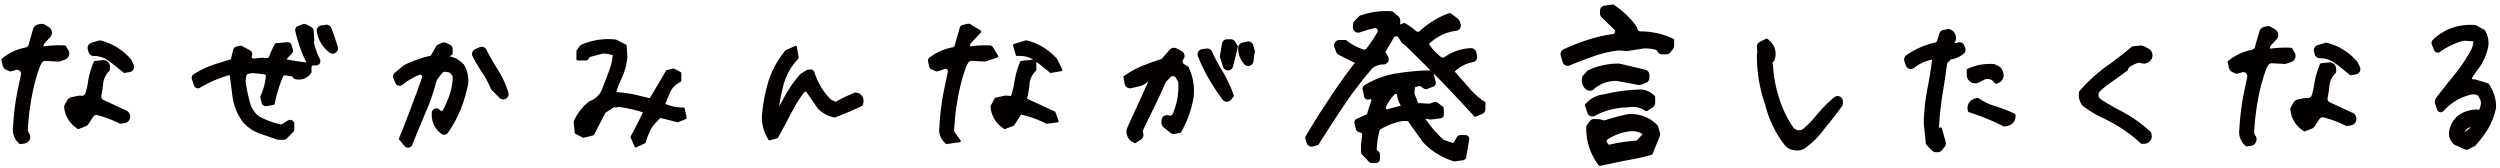
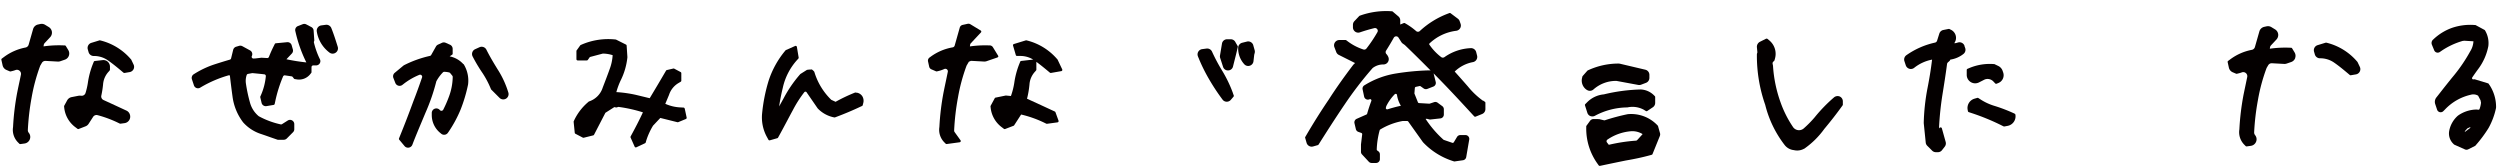
<svg xmlns="http://www.w3.org/2000/svg" width="283" height="19" viewBox="0 0 283 19">
  <g id="_アウトライン" transform="translate(0 -0.353)">
    <rect id="長方形_12459" data-name="長方形 12459" width="283" height="19" transform="translate(0 0.353)" fill="none" />
    <path id="パス_55499" data-name="パス 55499" d="M42.9,22.771a.2.2,0,0,0-.024-.034l-.044-.05h0A6.631,6.631,0,0,0,39.487,20.6l-.123-.031a.185.185,0,0,0-.076,0l-.92.282a.6.6,0,0,0-.4.739l.089.311a.6.6,0,0,0,.577.436,2.737,2.737,0,0,1,1.612.494c.554.384,1.084.826,1.6,1.257l.162.136a.146.146,0,0,0,.091.034h.026l.588-.1a.61.61,0,0,0,.431-.316.6.6,0,0,0,.008-.533l-.251-.528Z" transform="translate(-28.03 -15.646)" fill="#040000" />
    <path id="パス_55500" data-name="パス 55500" d="M35.194,35.242a.729.729,0,0,0-.384-.418l-.847-.392c-.57-.264-1.152-.533-1.737-.8a.447.447,0,0,1-.256-.5,10.827,10.827,0,0,0,.2-1.27,2.364,2.364,0,0,1,.63-1.442l.112-.131a.142.142,0,0,0,.037-.094v-.347a.741.741,0,0,0-.826-.737l-.888.1a.143.143,0,0,0-.118.089l-.1.248a9.314,9.314,0,0,0-.572,2.158,8,8,0,0,1-.259,1.121.457.457,0,0,1-.478.319l-.1-.01a.884.884,0,0,0-.219.01L28.6,33.3a.74.74,0,0,0-.5.374l-.327.6a.139.139,0,0,0-.016.086l.016.144a3.164,3.164,0,0,0,1.3,2.231l.2.152a.148.148,0,0,0,.086.029.125.125,0,0,0,.052-.01l.771-.3a.72.72,0,0,0,.355-.29l.507-.784a.457.457,0,0,1,.5-.191,13.008,13.008,0,0,1,2.391.894l.125.06a.153.153,0,0,0,.084.013l.455-.063a.74.74,0,0,0,.6-.985l-.01-.026Z" transform="translate(-20.502 -21.953)" fill="#040000" />
    <path id="パス_55501" data-name="パス 55501" d="M8.226,17.032a.75.75,0,0,0-.065-.645l-.277-.455a.14.14,0,0,0-.118-.068l-.248-.008a12.218,12.218,0,0,0-2.158.118l.021-.144a.438.438,0,0,1,.12-.246l.606-.648a.755.755,0,0,0,.2-.614.747.747,0,0,0-.353-.538l-.415-.253a.744.744,0,0,0-.551-.091l-.256.057a.742.742,0,0,0-.557.528l-.5,1.751a.453.453,0,0,1-.345.324A5.935,5.935,0,0,0,.884,17.173l-.24.178a.14.14,0,0,0-.055.146l.136.617a.745.745,0,0,0,.436.525l.379.162a.173.173,0,0,0,.089.008l.146-.034a3.343,3.343,0,0,0,.418-.125.452.452,0,0,1,.455.084.461.461,0,0,1,.152.444c-.1.5-.209,1-.314,1.492l-.1.494a28.833,28.833,0,0,0-.476,3.94,2.009,2.009,0,0,0,.551,1.727l.159.159a.144.144,0,0,0,.1.042h.018l.47-.065a.746.746,0,0,0,.588-.447.736.736,0,0,0-.081-.732l-.042-.055a.461.461,0,0,1-.089-.293A27.619,27.619,0,0,1,4,21.826a20.251,20.251,0,0,1,.98-3.65A.383.383,0,0,1,5.02,18.1l.149-.253a.463.463,0,0,1,.227-.2.506.506,0,0,1,.2-.031l1.38.076a.76.76,0,0,0,.285-.039l.509-.175a.736.736,0,0,0,.46-.455Z" transform="translate(-0.432 -10.369)" fill="#040000" />
    <path id="パス_55502" data-name="パス 55502" d="M138.889,14.194a.6.6,0,0,0-.64-.371l-.489.065a.592.592,0,0,0-.4.233.608.608,0,0,0-.118.447,3.692,3.692,0,0,0,1.411,2.378.591.591,0,0,0,.719.037.59.59,0,0,0,.24-.679C139.4,15.623,139.173,14.9,138.889,14.194Z" transform="translate(-101.382 -10.661)" fill="#040000" />
    <path id="パス_55503" data-name="パス 55503" d="M97.468,17.284a8.933,8.933,0,0,1-.614-1.787l.047-.154a.116.116,0,0,0,.005-.052l-.076-1.1a.482.482,0,0,0-.259-.395l-.572-.3a.486.486,0,0,0-.4-.024l-.543.212a.484.484,0,0,0-.3.559l.024.1A15.364,15.364,0,0,0,96.007,17.8c-.758-.081-1.515-.2-2.255-.358l.614-.651a.481.481,0,0,0,.112-.465l-.133-.468a.484.484,0,0,0-.512-.348l-1.283.123a.146.146,0,0,0-.115.078l-.112.227a13.285,13.285,0,0,0-.554,1.244.2.2,0,0,1-.193.123l-.6-.034c-.029,0-.055,0-.084,0l-.562.068c-.107.013-.212.018-.316.021a.2.2,0,0,1-.167-.091.19.19,0,0,1-.01-.193.482.482,0,0,0-.2-.635l-.875-.478a.5.5,0,0,0-.371-.039l-.334.1a.494.494,0,0,0-.332.347l-.238.972a.2.2,0,0,1-.133.141c-.577.167-1.176.353-1.782.549a10.368,10.368,0,0,0-2.242,1.061l-.078.05a.487.487,0,0,0-.2.562l.23.692a.481.481,0,0,0,.705.261l.125-.076a13.314,13.314,0,0,1,3.114-1.327l.123.016c.089.771.188,1.583.3,2.388a6.125,6.125,0,0,0,1.186,2.905l.042.05a4.623,4.623,0,0,0,1.933,1.265c.376.125.76.259,1.155.4l.776.269a.148.148,0,0,0,.047.008h.658a.494.494,0,0,0,.342-.141L94.5,25.7a.478.478,0,0,0,.141-.342v-.572a.483.483,0,0,0-.742-.408l-.643.408a.2.2,0,0,1-.149.029,9.323,9.323,0,0,1-2.472-.917.217.217,0,0,1-.047-.034,3.023,3.023,0,0,1-.967-1.534,17.117,17.117,0,0,1-.449-2.1,2.061,2.061,0,0,1,.078-.993A.2.2,0,0,1,89.4,19.1l.489-.091H89.9c.439.042.891.086,1.346.138a.2.2,0,0,1,.175.209,6.922,6.922,0,0,1-.559,2.158l-.063.141a.137.137,0,0,0-.008.091l.149.635a.486.486,0,0,0,.551.366l.813-.136a.148.148,0,0,0,.118-.112l.065-.3a15.347,15.347,0,0,1,.888-2.819.2.2,0,0,1,.209-.115l.752.11a.2.2,0,0,1,.128.076l.136.178a.146.146,0,0,0,.091.055l.18.029a1.616,1.616,0,0,0,1.589-.6l.1-.125a.142.142,0,0,0,.031-.089v-.562a.2.2,0,0,1,.2-.2h.319a.483.483,0,0,0,.439-.687Z" transform="translate(-61.328 -10.381)" fill="#040000" />
    <path id="パス_55504" data-name="パス 55504" d="M178.231,23.913a.037.037,0,0,0-.01-.01,2.829,2.829,0,0,0-1.523-.854A.463.463,0,0,1,176.76,23l.209-.136a.142.142,0,0,0,.065-.12V22.2a.515.515,0,0,0-.308-.473l-.483-.214a.517.517,0,0,0-.431.005l-.436.2a.527.527,0,0,0-.233.214l-.538.956a.219.219,0,0,1-.152.11,12.439,12.439,0,0,0-2.913,1.045.551.551,0,0,0-.1.068l-.964.8a.516.516,0,0,0-.152.585l.217.557a.516.516,0,0,0,.348.314.506.506,0,0,0,.457-.094l.089-.068a7.467,7.467,0,0,1,1.821-1.063.233.233,0,0,1,.253.047.227.227,0,0,1,.06.243c-.319.933-.648,1.839-.982,2.694-.512,1.4-1.024,2.728-1.526,3.956l-.1.253a.143.143,0,0,0,.024.146l.6.719a.51.51,0,0,0,.4.186.322.322,0,0,0,.086-.008.517.517,0,0,0,.4-.327l.05-.131c.314-.818.672-1.664,1.022-2.5.138-.329.277-.661.408-.975a22.229,22.229,0,0,0,1.228-3.548.191.191,0,0,1,.024-.057,4.522,4.522,0,0,1,.724-.977.211.211,0,0,1,.149-.065,2.444,2.444,0,0,1,.567.073.234.234,0,0,1,.115.078l.23.282a.228.228,0,0,1,.052.157,6.686,6.686,0,0,1-.447,2.271,13.09,13.09,0,0,1-.624,1.424.234.234,0,0,1-.387.044.517.517,0,0,0-.914.332v.227a2.606,2.606,0,0,0,1,2.061l.068.057a.517.517,0,0,0,.755-.1l.052-.073a13.877,13.877,0,0,0,1.4-2.587,16.973,16.973,0,0,0,.831-2.793l.008-.057a3.533,3.533,0,0,0-.47-2.205l-.06-.078Z" transform="translate(-125.792 -16.315)" fill="#040000" />
    <path id="パス_55505" data-name="パス 55505" d="M207.445,25.971c-.447-.724-.914-1.5-1.306-2.284a.6.6,0,0,0-.786-.28l-.489.222a.6.6,0,0,0-.285.823,17.32,17.32,0,0,0,1.121,1.879,10.529,10.529,0,0,1,.925,1.748l.034.081a.172.172,0,0,0,.031.044l.928.928a.6.6,0,0,0,1-.606,10.438,10.438,0,0,0-1.173-2.558Z" transform="translate(-151.077 -17.707)" fill="#040000" />
    <path id="パス_55506" data-name="パス 55506" d="M261.073,27.9a.142.142,0,0,0-.133-.112l-.35-.018a4.66,4.66,0,0,1-1.709-.408l.413-.988.016-.042a2.425,2.425,0,0,1,1.092-1.335l.222-.133a.143.143,0,0,0,.071-.123v-.844a.147.147,0,0,0-.076-.128l-.726-.387a.146.146,0,0,0-.1-.013l-.737.172a.142.142,0,0,0-.091.068l-.1.17c-.567.977-1.15,1.954-1.748,2.95-.222-.052-.444-.107-.666-.162l-.089-.021c-.29-.071-.577-.141-.865-.209a14.214,14.214,0,0,0-2.156-.3,7.942,7.942,0,0,1,.546-1.44,7.6,7.6,0,0,0,.7-2.456l.005-.065-.086-1.3a.145.145,0,0,0-.078-.12l-1.11-.557a.174.174,0,0,0-.052-.016l-.086-.008a7.6,7.6,0,0,0-3.76.58l-.112.05a.128.128,0,0,0-.057.047l-.4.554a.143.143,0,0,0-.029.086v.917a.145.145,0,0,0,.144.144h1.027a.15.15,0,0,0,.118-.06l.233-.327,1.468-.389a3.716,3.716,0,0,1,1.11.18,5.377,5.377,0,0,1-.353,1.617c-.24.679-.509,1.372-.768,2.043,0,0-.01.026-.01.029a2.407,2.407,0,0,1-1.476,1.523l-.076.029a.141.141,0,0,0-.042.026l-.06.055a6.128,6.128,0,0,0-1.568,2.043l-.05.112a.145.145,0,0,0-.013.073l.125,1.233a.145.145,0,0,0,.076.112l.839.439a.153.153,0,0,0,.1.013l1.079-.269a.143.143,0,0,0,.091-.073l1.285-2.482,1.011-.645.183.039a.161.161,0,0,0,.071,0l.212-.063a16.38,16.38,0,0,1,2.77.617c-.35.758-.76,1.565-1.283,2.527l-.107.2a.147.147,0,0,0-.005.128l.46,1.032a.144.144,0,0,0,.081.076.164.164,0,0,0,.05.008.155.155,0,0,0,.06-.013l.985-.462a.142.142,0,0,0,.076-.089l.057-.2a7.815,7.815,0,0,1,.773-1.7l.823-.873,1.936.483a.148.148,0,0,0,.089-.005l.87-.358a.143.143,0,0,0,.086-.162l-.219-1.027Z" transform="translate(-183.57 -15.258)" fill="#040000" />
    <path id="パス_55507" data-name="パス 55507" d="M340.86,28.286l-.133-.026a.144.144,0,0,0-.081.008l-.125.05a18.75,18.75,0,0,0-2.069.993l-.491-.227a7.344,7.344,0,0,1-1.842-2.929l-.081-.251a1.35,1.35,0,0,0-.267-.251,3.358,3.358,0,0,0-.559.042l-.711.447a.126.126,0,0,0-.052.039l-.068.078a14.031,14.031,0,0,0-1.8,2.634c-.162.3-.34.617-.52.941.107-.716.243-1.408.413-2.1a6.9,6.9,0,0,1,1.617-3.154l.146-.162a.141.141,0,0,0,.034-.12l-.2-1.2a.143.143,0,0,0-.2-.107l-1.037.46a.132.132,0,0,0-.052.039l-.068.081a10.276,10.276,0,0,0-1.847,3.365,18.907,18.907,0,0,0-.734,3.7,4.6,4.6,0,0,0,.538,2.644l.175.319a.146.146,0,0,0,.125.076.1.1,0,0,0,.039-.005l.844-.24a.14.14,0,0,0,.086-.068l.091-.165c.321-.58.64-1.178.92-1.706.227-.428.452-.852.687-1.283a13.141,13.141,0,0,1,1.272-1.983.163.163,0,0,1,.28.039l1.228,1.782.05.055a3.506,3.506,0,0,0,1.711.951l.131.026a.158.158,0,0,0,.078-.005l.125-.047c.969-.363,1.889-.752,2.733-1.152l.2-.091a.142.142,0,0,0,.078-.094l.052-.209a.983.983,0,0,0-.1-.8.906.906,0,0,0-.611-.4Z" transform="translate(-243.863 -17.433)" fill="#040000" />
    <path id="パス_55508" data-name="パス 55508" d="M436.746,22.771a.2.2,0,0,0-.024-.034l-.044-.05h0a6.631,6.631,0,0,0-3.342-2.088l-.123-.031a.185.185,0,0,0-.076,0l-1.351.413a.145.145,0,0,0-.1.178L432,22.233a.143.143,0,0,0,.138.1h.345a2.752,2.752,0,0,1,1.484.41l-1.353.154a.143.143,0,0,0-.118.089l-.1.248a9.317,9.317,0,0,0-.572,2.158,8.182,8.182,0,0,1-.376,1.474l-.551-.052h-.042l-1.142.235a.133.133,0,0,0-.1.073l-.46.849a.139.139,0,0,0-.016.086l.016.144a3.164,3.164,0,0,0,1.3,2.231l.2.152a.148.148,0,0,0,.086.029.124.124,0,0,0,.052-.01l.954-.366a.142.142,0,0,0,.068-.055l.789-1.22a12.7,12.7,0,0,1,2.723.977l.125.06a.153.153,0,0,0,.084.013l1.189-.162a.15.15,0,0,0,.1-.068.146.146,0,0,0,.013-.123l-.348-.956a.136.136,0,0,0-.076-.081l-1.042-.483c-.687-.319-1.4-.645-2.1-.964a10.664,10.664,0,0,0,.277-1.623,2.365,2.365,0,0,1,.63-1.442l.112-.131a.142.142,0,0,0,.037-.094V23c.47.342.925.719,1.369,1.087l.162.136a.146.146,0,0,0,.091.034h.026l1.178-.206a.145.145,0,0,0,.1-.076.139.139,0,0,0,0-.128l-.509-1.071Z" transform="translate(-317.01 -15.646)" fill="#040000" />
    <path id="パス_55509" data-name="パス 55509" d="M409.992,17.111a.136.136,0,0,0-.013-.123l-.59-.964a.43.43,0,0,0-.355-.206h-.094a11.981,11.981,0,0,0-2.158.115l.029-.2a.292.292,0,0,1,.073-.154l1.15-1.231a.14.14,0,0,0,.037-.118.147.147,0,0,0-.068-.1l-1.163-.705a.433.433,0,0,0-.316-.052l-.567.125a.435.435,0,0,0-.321.3l-.577,2.041a.285.285,0,0,1-.23.2,5.925,5.925,0,0,0-2.532,1.09l-.089.065a.434.434,0,0,0-.165.439l.131.593a.427.427,0,0,0,.251.3l.528.227a.173.173,0,0,0,.089.008l.146-.034a3.642,3.642,0,0,0,.7-.238.286.286,0,0,1,.395.319c-.125.614-.253,1.22-.379,1.813l-.1.494a28.832,28.832,0,0,0-.476,3.94,2.009,2.009,0,0,0,.551,1.727l.159.159a.144.144,0,0,0,.1.042h.018l1.468-.2a.147.147,0,0,0,.112-.086.144.144,0,0,0-.016-.141l-.666-.925a.286.286,0,0,1-.055-.183,27.256,27.256,0,0,1,.423-3.674,20.345,20.345,0,0,1,.98-3.653.231.231,0,0,1,.021-.044l.243-.413.24-.1,1.544.084.162-.024,1.28-.439a.145.145,0,0,0,.089-.086Z" transform="translate(-296.99 -10.325)" fill="#040000" />
    <path id="パス_55510" data-name="パス 55510" d="M522.858,29.164a14.41,14.41,0,0,0-1.189-2.49h0a20.209,20.209,0,0,1-1.186-2.221.6.6,0,0,0-.624-.34l-.489.065a.6.6,0,0,0-.478.818,18.912,18.912,0,0,0,1.238,2.547,23.654,23.654,0,0,0,1.549,2.349.592.592,0,0,0,.46.238h.018a.6.6,0,0,0,.455-.209l.308-.361a.143.143,0,0,0,.026-.144l-.094-.251Z" transform="translate(-383.286 -18.263)" fill="#040000" />
-     <path id="パス_55511" data-name="パス 55511" d="M494.086,25.986a.164.164,0,0,0-.052-.06l-.112-.071c-.12-.076-.24-.149-.353-.217a.334.334,0,0,1-.159-.227.343.343,0,0,1,.063-.274l.034-.047a.635.635,0,0,0-.227-.946l-.564-.282a.636.636,0,0,0-.763.152l-.849.977a.34.34,0,0,1-.154.1c-.559.175-1.155.387-1.818.643a10.389,10.389,0,0,0-2.1,1.084l-.256.167a.141.141,0,0,0-.063.146l.138.732a.634.634,0,0,0,.771.5l1-.238.052-.016a2.56,2.56,0,0,0,.878-.53l-2.427,5.32s-.008.024-.01.034l-.01.057a1.308,1.308,0,0,0,.6,1.445l.243.141a.148.148,0,0,0,.073.021.145.145,0,0,0,.078-.024l.593-.384a.633.633,0,0,0,.266-.7l-.037-.131a.347.347,0,0,1,.021-.24c.319-.685.648-1.353.964-2l.486-1c.366-.766.745-1.557,1.095-2.393a.351.351,0,0,1,.073-.11l.517-.517a.338.338,0,0,1,.348-.086.644.644,0,0,1,.063.026.349.349,0,0,1,.154.141l.235.4a.367.367,0,0,1,.05.162,7.932,7.932,0,0,1-.175,2.14,10.171,10.171,0,0,1-.439,1.372.35.35,0,0,1-.442.2.635.635,0,0,0-.849.6V32.3a.632.632,0,0,0,.235.494l.776.624a.639.639,0,0,0,.536.125l.583-.131a.142.142,0,0,0,.094-.071l.1-.178a11.61,11.61,0,0,0,1.312-3.773l.005-.037a6.131,6.131,0,0,0-.523-3.25l-.057-.12Z" transform="translate(-359.544 -18.033)" fill="#040000" />
    <path id="パス_55512" data-name="パス 55512" d="M538.161,21.479a.6.6,0,0,0-.724-.421l-.533.133h0a.6.6,0,0,0-.455.583,2.65,2.65,0,0,0,.687,1.845.594.594,0,0,0,.444.2.653.653,0,0,0,.185-.029.6.6,0,0,0,.415-.5l.081-.708a.293.293,0,0,1,.008-.047l.047-.178a.6.6,0,0,0,0-.319l-.157-.554Z" transform="translate(-396.287 -15.998)" fill="#040000" />
    <path id="パス_55513" data-name="パス 55513" d="M530.28,20.4a.589.589,0,0,0-.507-.3h-.423a.584.584,0,0,0-.578.489l-.225,1.351a.586.586,0,0,0,.021.277l.329,1.011a.571.571,0,0,0,.554.4h.023a.572.572,0,0,0,.546-.442l.149-.593c.12-.468.243-.948.355-1.453l.039-.172a.154.154,0,0,0-.016-.1l-.272-.473Z" transform="translate(-390.444 -15.303)" fill="#040000" />
    <path id="パス_55514" data-name="パス 55514" d="M585.547,18.05a8.884,8.884,0,0,1-1.717-1.625h0c-.476-.543-.985-1.123-1.487-1.677V14.74a4.012,4.012,0,0,1,2.048-1.063.6.6,0,0,0,.481-.747l-.1-.392a.6.6,0,0,0-.619-.444,5.538,5.538,0,0,0-2.976,1.019.314.314,0,0,1-.374-.013,6.043,6.043,0,0,1-1.356-1.442l.016-.073a5.34,5.34,0,0,1,3.057-1.458.6.6,0,0,0,.483-.8l-.1-.287a.6.6,0,0,0-.2-.277l-.828-.622a.145.145,0,0,0-.138-.018l-.235.089a9.7,9.7,0,0,0-3.109,1.941.312.312,0,0,1-.418.01,7.475,7.475,0,0,0-1.071-.781l-.2-.118a.147.147,0,0,0-.128-.01l-.4.165V8.955a.593.593,0,0,0-.212-.457l-.643-.546a.148.148,0,0,0-.086-.034l-.157-.008a8.777,8.777,0,0,0-3.394.478l-.1.037a.156.156,0,0,0-.055.037l-.543.575a.594.594,0,0,0-.165.413v.287a.6.6,0,0,0,.251.489.586.586,0,0,0,.544.078c.533-.183,1.079-.342,1.628-.478a.307.307,0,0,1,.324.118.3.3,0,0,1,.023.34,15.359,15.359,0,0,1-1.246,1.858.319.319,0,0,1-.35.1,6.072,6.072,0,0,1-1.808-.951l-.12-.089a.143.143,0,0,0-.086-.029h-.7a.6.6,0,0,0-.559.813l.209.549a.6.6,0,0,0,.293.324l1.837.92-.162.154-.055.063c-1.084,1.427-1.988,2.709-2.762,3.919-.878,1.291-1.714,2.618-2.555,4.058l-.1.17a.132.132,0,0,0-.013.112l.159.554a.6.6,0,0,0,.575.436.616.616,0,0,0,.167-.024l.533-.152a.139.139,0,0,0,.081-.063l.094-.146c.763-1.207,1.777-2.8,2.864-4.4a40.928,40.928,0,0,1,3.135-4.081.348.348,0,0,1,.055-.052,1.955,1.955,0,0,1,1.2-.387.6.6,0,0,0,.556-.823,1.118,1.118,0,0,0-.219-.35.317.317,0,0,1-.042-.392c.324-.512.609-.99.87-1.458a.312.312,0,0,1,.536-.016l.327.512a.581.581,0,0,0,.162.167l.2.141.039.031c.92.883,1.863,1.816,2.913,2.874a.458.458,0,0,0-.1-.016h-.131a28.133,28.133,0,0,0-3.687.35,9.6,9.6,0,0,0-3.485,1.28l-.1.06a.436.436,0,0,0-.2.465l.172.813a.434.434,0,0,0,.235.3.426.426,0,0,0,.382,0,.149.149,0,0,1,.2.188c-.183.486-.342.975-.476,1.447a.137.137,0,0,1-.084.094l-1.1.486a.441.441,0,0,0-.251.5l.157.664a.439.439,0,0,0,.28.314l.337.12a.15.15,0,0,1,.1.157L571.73,23v.82a.423.423,0,0,0,.115.3l.771.831a.442.442,0,0,0,.321.141h.5a.437.437,0,0,0,.436-.436V24.12a.435.435,0,0,0-.183-.355l-.11-.078a.157.157,0,0,1-.065-.131,9.4,9.4,0,0,1,.332-2.166.154.154,0,0,1,.073-.094,7.472,7.472,0,0,1,2.524-.954l.031,0h.486a.151.151,0,0,1,.123.063l1.638,2.3.052.063a8.024,8.024,0,0,0,3.389,2.114l.1.031a.129.129,0,0,0,.063.005l.951-.136a.435.435,0,0,0,.368-.361l.34-1.98a.435.435,0,0,0-.431-.509h-.575a.443.443,0,0,0-.376.212l-.361.6a.155.155,0,0,1-.178.065l-.949-.327a.148.148,0,0,1-.055-.034,12.026,12.026,0,0,1-2.012-2.341l.089-.016a.2.2,0,0,1,.068,0l.233.065a.4.4,0,0,0,.167.013l1.118-.123a.437.437,0,0,0,.389-.436v-.6a.443.443,0,0,0-.178-.353l-.525-.387a.441.441,0,0,0-.4-.063l-.491.165a.2.2,0,0,1-.057.008l-1.155-.068a.152.152,0,0,1-.131-.094l-.384-.962a.147.147,0,0,1-.01-.068l.047-.577a.153.153,0,0,1,.118-.136l.413-.091a.161.161,0,0,1,.12.024l.348.248a.439.439,0,0,0,.413.052l.687-.267a.441.441,0,0,0,.266-.515l-.243-.975c.191.193.384.389.58.59,1.3,1.325,2.571,2.7,3.8,4.037l.217.233a.146.146,0,0,0,.159.037l.739-.3a.6.6,0,0,0,.371-.557v-.711a.142.142,0,0,0-.063-.118l-.2-.136Zm-9.3.559v.008c-.478.1-.972.235-1.508.4a.155.155,0,0,1-.149-.034.149.149,0,0,1-.042-.144l.037-.149a.339.339,0,0,1,.013-.037,5.217,5.217,0,0,1,.951-1.338.155.155,0,0,1,.159-.042.142.142,0,0,1,.1.118,3.3,3.3,0,0,0,.439,1.223Z" transform="translate(-417.668 -6.29)" fill="#040000" />
    <path id="パス_55515" data-name="パス 55515" d="M687.308,44.853a.588.588,0,0,0,.222.042.618.618,0,0,0,.293-.076,7.875,7.875,0,0,1,3.632-.943l.06-.005a2.667,2.667,0,0,1,1.819.259l.248.152a.143.143,0,0,0,.154,0l.635-.423a.6.6,0,0,0,.266-.5V42.7a.144.144,0,0,0-.042-.1l-.133-.133a2.25,2.25,0,0,0-1.369-.617l-.06-.005H693a19.645,19.645,0,0,0-4.173.554,3.032,3.032,0,0,0-1.9.9l-.2.2a.145.145,0,0,0-.037.146l.267.839a.6.6,0,0,0,.35.376Z" transform="translate(-507.27 -31.363)" fill="#040000" />
    <path id="パス_55516" data-name="パス 55516" d="M695.358,53.859a.152.152,0,0,0-.037-.063l-.084-.084a4.1,4.1,0,0,0-3.271-1.194l-.065.01a23.688,23.688,0,0,0-2.54.679.214.214,0,0,1-.115.005l-.494-.12a.528.528,0,0,0-.112-.013l-.554-.008h-.008a.5.5,0,0,0-.408.206l-.4.549a.143.143,0,0,0-.029.086v.149a6.8,6.8,0,0,0,1.233,4.005l.175.246a.139.139,0,0,0,.118.06.1.1,0,0,0,.029,0l.3-.063c.862-.183,1.748-.366,2.615-.543,1.029-.175,1.918-.368,2.723-.588l.217-.06a.137.137,0,0,0,.094-.084l.828-2.043a.5.5,0,0,0,.018-.327l-.225-.8Zm-1.743.93-.6.658a.229.229,0,0,1-.146.071,19.339,19.339,0,0,0-3.073.47l-.209-.269a.218.218,0,0,1-.037-.2.229.229,0,0,1,.089-.12,5.5,5.5,0,0,1,2.764-.954h.037a2.226,2.226,0,0,1,1.157.316Z" transform="translate(-507.679 -39.243)" fill="#040000" />
    <path id="パス_55517" data-name="パス 55517" d="M685.89,33.613a.6.6,0,0,0,.345.11.606.606,0,0,0,.4-.149A3.832,3.832,0,0,1,689.2,32.6a.333.333,0,0,1,.071.005l2.443.452a.6.6,0,0,0,.324-.029l.549-.209a.6.6,0,0,0,.387-.562v-.34a.6.6,0,0,0-.463-.585l-2.89-.682-.123-.013a8.2,8.2,0,0,0-3.407.732l-.091.042a.136.136,0,0,0-.05.037l-.53.6a.15.15,0,0,0-.031.06l-.026.11a1.258,1.258,0,0,0,.525,1.4Z" transform="translate(-506.262 -23.089)" fill="#040000" />
-     <path id="パス_55518" data-name="パス 55518" d="M688.881,8.933l-.272-.12a8.718,8.718,0,0,0-3.485-.719.315.315,0,0,1-.3-.222l-.084-.274a.224.224,0,0,0-.021-.044l-.047-.063a9.4,9.4,0,0,0-2.4-2.312l-.144-.1a.148.148,0,0,0-.1-.024l-.93.128a.6.6,0,0,0-.52.6v.287a.6.6,0,0,0,.183.431l1.416,1.372a.315.315,0,0,1,.081.327.3.3,0,0,1-.251.209,15.828,15.828,0,0,0-2.205.457,24.115,24.115,0,0,0-3.35,1.259.6.6,0,0,0-.319.708l.209.732a.6.6,0,0,0,.319.376.593.593,0,0,0,.259.057.579.579,0,0,0,.238-.05c.9-.387,1.847-.729,2.762-1.058a12.929,12.929,0,0,1,2.751-.635.342.342,0,0,1,.073,0l.815.071a.711.711,0,0,0,.149-.005l1.727-.28c.013,0,.029-.005.042-.005a4.257,4.257,0,0,1,1.393.141.323.323,0,0,1,.2.183.6.6,0,0,0,.538.332h.47a.6.6,0,0,0,.473-.23l.287-.366a.6.6,0,0,0,.128-.371V9.061a.143.143,0,0,0-.086-.131Z" transform="translate(-499.457 -4.191)" fill="#040000" />
    <path id="パス_55519" data-name="パス 55519" d="M770.512,26.36a.639.639,0,0,0-.617.141,17.335,17.335,0,0,0-2.166,2.237,12.3,12.3,0,0,1-1.21,1.231.818.818,0,0,1-1.259-.159,12.234,12.234,0,0,1-1.374-2.715,14.985,14.985,0,0,1-.875-4.2l-.021-.112c-.06-.209-.013-.277.071-.361l.089-.089a.137.137,0,0,0,.037-.065l.031-.123a1.973,1.973,0,0,0-.6-2.093l-.214-.18a.18.18,0,0,0-.193-.024l-.674.337a.637.637,0,0,0-.347.624l.055.572-.052.175a.2.2,0,0,0-.005.042v.068a16.757,16.757,0,0,0,.943,5.659,12.242,12.242,0,0,0,2.182,4.525,1.513,1.513,0,0,0,1.058.6,1.6,1.6,0,0,0,1.137-.146.119.119,0,0,0,.05-.021l.073-.05a9.457,9.457,0,0,0,2.192-2.187c.726-.867,1.374-1.7,1.983-2.545l.086-.12a.138.138,0,0,0,.026-.084v-.368a.6.6,0,0,0-.408-.57Z" transform="translate(-562.308 -15.104)" fill="#040000" />
    <path id="パス_55520" data-name="パス 55520" d="M831.831,17.529a.606.606,0,0,0-.729-.374l-.225.065h0a.343.343,0,0,1-.068.013c-.044,0-.086.005-.131.005l.1-.186.047-.118a1.015,1.015,0,0,0-.557-1.228l-.141-.071a.161.161,0,0,0-.091-.013l-.6.12a.6.6,0,0,0-.455.408l-.256.81a.321.321,0,0,1-.238.212,8.975,8.975,0,0,0-3.227,1.419.6.6,0,0,0-.23.685l.154.468a.605.605,0,0,0,.4.387.6.6,0,0,0,.543-.1,4.659,4.659,0,0,1,2.033-.935c-.123,1.029-.29,2.075-.51,3.193a23.7,23.7,0,0,0-.434,3.99l.225,2.205a.6.6,0,0,0,.172.363l.554.554a.6.6,0,0,0,.426.175h.222a.585.585,0,0,0,.473-.233l.311-.4a.6.6,0,0,0,.1-.53l-.431-1.542a.147.147,0,0,0-.118-.1.144.144,0,0,0-.141.065l-.034.055-.018-.112a.343.343,0,0,1-.005-.073,34.527,34.527,0,0,1,.387-3.674c.178-1.1.363-2.276.515-3.433a.334.334,0,0,1,.1-.193l.186-.165a.141.141,0,0,0,.034-.044l.05-.1a3.132,3.132,0,0,0,1.489-.643.6.6,0,0,0,.193-.677l-.089-.243Z" transform="translate(-609.449 -11.995)" fill="#040000" />
    <path id="パス_55521" data-name="パス 55521" d="M857.749,47.27l-.219-.1a17.814,17.814,0,0,0-2.012-.763,6.176,6.176,0,0,1-1.7-.792l-.175-.112a.144.144,0,0,0-.118-.018l-.316.089a1.1,1.1,0,0,0-.776,1.267l.029.149a.147.147,0,0,0,.1.11l.253.084a25.35,25.35,0,0,1,3.538,1.455l.139.068a.142.142,0,0,0,.065.016h.026l.381-.071a1.1,1.1,0,0,0,.873-1.27.137.137,0,0,0-.084-.1Z" transform="translate(-629.693 -34.052)" fill="#040000" />
    <path id="パス_55522" data-name="パス 55522" d="M852.458,32.786a.955.955,0,0,0,1.022.1l.6-.306a.722.722,0,0,1,.186-.065.9.9,0,0,1,.839.261l.214.225a.146.146,0,0,0,.1.044.117.117,0,0,0,.052-.01l.2-.081a.948.948,0,0,0,.546-1.194l-.065-.188a.951.951,0,0,0-.491-.549l-.415-.2a.14.14,0,0,0-.055-.013l-.091-.005a6.008,6.008,0,0,0-2.639.423l-.28.118a.146.146,0,0,0-.089.133v.554a.952.952,0,0,0,.363.75Z" transform="translate(-629.458 -23.204)" fill="#040000" />
-     <path id="パス_55523" data-name="パス 55523" d="M904.079,27.142c.5-.332.985-.69,1.461-1.037.172-.125.342-.251.512-.374l.107-.078a.148.148,0,0,0,.05-.063l.047-.12a.57.57,0,0,1,.217-.269,3.521,3.521,0,0,1,.854-.41.6.6,0,0,1,.389.013.87.87,0,0,0,.766-.071l.11-.068a.871.871,0,0,0-.055-1.518l-.468-.24a.869.869,0,0,0-.5-.091l-.833.094a.135.135,0,0,0-.076.034l-.107.091c-.8.687-1.714,1.39-2.874,2.216a17.929,17.929,0,0,0-2.848,2.618l-.094.107a.142.142,0,0,0-.034.078l-.018.141a1.854,1.854,0,0,0,.361,1.369l.042.055a.288.288,0,0,0,.029.029l.055.039a13.09,13.09,0,0,0,1.842,1.152c.57.253,1.129.554,1.719.87l.026.016a16.837,16.837,0,0,1,2.8,2.056l.131.118a.144.144,0,0,0,.1.037h.269a.872.872,0,0,0,.813-1.186l-.052-.133a.133.133,0,0,0-.039-.055l-.084-.073a15.873,15.873,0,0,0-3.323-2.307,24.138,24.138,0,0,1-2.213-1.285.588.588,0,0,1-.264-.436.581.581,0,0,1,.178-.481,8.747,8.747,0,0,1,1-.828Z" transform="translate(-665.345 -17.305)" fill="#040000" />
    <path id="パス_55524" data-name="パス 55524" d="M972.776,18.039a.735.735,0,0,0-.065-.643l-.277-.455a.141.141,0,0,0-.118-.068l-.248-.008a12.189,12.189,0,0,0-2.158.118l.021-.144a.436.436,0,0,1,.12-.246l.606-.648a.754.754,0,0,0,.2-.614.746.746,0,0,0-.353-.538l-.415-.253a.742.742,0,0,0-.551-.091l-.256.057a.742.742,0,0,0-.557.528l-.5,1.751a.453.453,0,0,1-.345.324,5.936,5.936,0,0,0-2.446,1.074l-.24.178a.14.14,0,0,0-.055.146l.136.617a.746.746,0,0,0,.436.525l.379.162a.131.131,0,0,0,.089.008l.146-.034a3.522,3.522,0,0,0,.421-.125.451.451,0,0,1,.455.084.461.461,0,0,1,.152.444q-.157.76-.314,1.5l-.1.486a28.9,28.9,0,0,0-.476,3.94,2.009,2.009,0,0,0,.551,1.727l.159.159a.144.144,0,0,0,.1.042h.018l.47-.065a.75.75,0,0,0,.588-.447.73.73,0,0,0-.081-.732l-.042-.057a.461.461,0,0,1-.089-.293,27.186,27.186,0,0,1,.421-3.613,20.134,20.134,0,0,1,.98-3.65.374.374,0,0,1,.037-.073l.149-.253a.464.464,0,0,1,.227-.2.449.449,0,0,1,.2-.031l1.38.076a.766.766,0,0,0,.285-.039l.51-.175a.736.736,0,0,0,.46-.455Z" transform="translate(-712.967 -11.115)" fill="#040000" />
    <path id="パス_55525" data-name="パス 55525" d="M1007.436,23.771a.2.2,0,0,0-.023-.034l-.044-.05h0a6.631,6.631,0,0,0-3.342-2.088l-.123-.031a.185.185,0,0,0-.076,0l-.92.282a.6.6,0,0,0-.4.739l.089.311a.6.6,0,0,0,.578.436,2.737,2.737,0,0,1,1.612.494c.557.384,1.087.828,1.6,1.257l.162.136a.146.146,0,0,0,.091.034h.026l.588-.1a.6.6,0,0,0,.436-.849l-.251-.528Z" transform="translate(-740.557 -16.385)" fill="#040000" />
-     <path id="パス_55526" data-name="パス 55526" d="M999.337,35.814l-.81-.376c-.575-.267-1.163-.538-1.753-.807a.465.465,0,0,1-.266-.525,11.077,11.077,0,0,0,.193-1.257,2.364,2.364,0,0,1,.63-1.442l.112-.131a.142.142,0,0,0,.037-.094v-.329a.759.759,0,0,0-.844-.755l-.87.1a.143.143,0,0,0-.118.089l-.1.248a9.362,9.362,0,0,0-.572,2.158,7.888,7.888,0,0,1-.256,1.108.473.473,0,0,1-.5.329l-.086-.008a.718.718,0,0,0-.225.013l-.771.159a.761.761,0,0,0-.515.381l-.324.6a.138.138,0,0,0-.016.086l.016.144a3.158,3.158,0,0,0,1.3,2.231l.2.152a.149.149,0,0,0,.086.029.124.124,0,0,0,.052-.01l.766-.3a.753.753,0,0,0,.366-.3l.5-.771a.477.477,0,0,1,.525-.2,13.1,13.1,0,0,1,2.38.891l.125.06a.153.153,0,0,0,.083.013l.434-.06a.758.758,0,0,0,.214-1.44Z" transform="translate(-733.022 -22.685)" fill="#040000" />
    <path id="パス_55527" data-name="パス 55527" d="M1060.021,20.681l-.091-.138a.149.149,0,0,0-.078-.06l-1.445-.439a.4.4,0,0,0-.2-.01.135.135,0,0,1-.141-.06.136.136,0,0,1,0-.152c.2-.3.413-.6.651-.925a6.307,6.307,0,0,0,1.173-2.631l.005-.044a2.782,2.782,0,0,0-.319-1.617l-.065-.115a.145.145,0,0,0-.057-.055l-.985-.533a.161.161,0,0,0-.06-.018l-.1-.005a6.411,6.411,0,0,0-2.521.321,5.992,5.992,0,0,0-2.116,1.3l-.047.042a.511.511,0,0,0-.125.57l.261.635a.423.423,0,0,0,.272.246.427.427,0,0,0,.363-.057l.178-.123a8.4,8.4,0,0,1,2.411-1.131l.18-.021,1.037.063h0a2.337,2.337,0,0,1-.361,1.131l-.021.037a17.725,17.725,0,0,1-1.782,2.642c-.588.711-1.155,1.432-1.654,2.069l-.379.481a.8.8,0,0,0-.131.742l.214.64a.425.425,0,0,0,.708.162l.2-.2a5.763,5.763,0,0,1,2.9-1.651,1.054,1.054,0,0,1,.813.091.133.133,0,0,1,.042.05l.251.476.057.282a2.825,2.825,0,0,1-.165.713.133.133,0,0,1-.146.081l-.186-.021a3.737,3.737,0,0,0-2.067.658l-.078.06a3.047,3.047,0,0,0-.956,1.688,1.62,1.62,0,0,0,.478,1.484l.06.06a.328.328,0,0,0,.042.029l1.2.536a.405.405,0,0,0,.175.037.444.444,0,0,0,.191-.044l.779-.389a.121.121,0,0,0,.044-.037l.06-.071a14.483,14.483,0,0,0,1.424-1.92,8.094,8.094,0,0,0,.841-2.247l.01-.11a4.5,4.5,0,0,0-.742-2.506Zm-2.148,4.75-.055.1a.173.173,0,0,1-.039.047l-.554.413a.643.643,0,0,1,.023-.107l.266-.3.361-.162Z" transform="translate(-778.209 -10.697)" fill="#040000" />
  </g>
</svg>